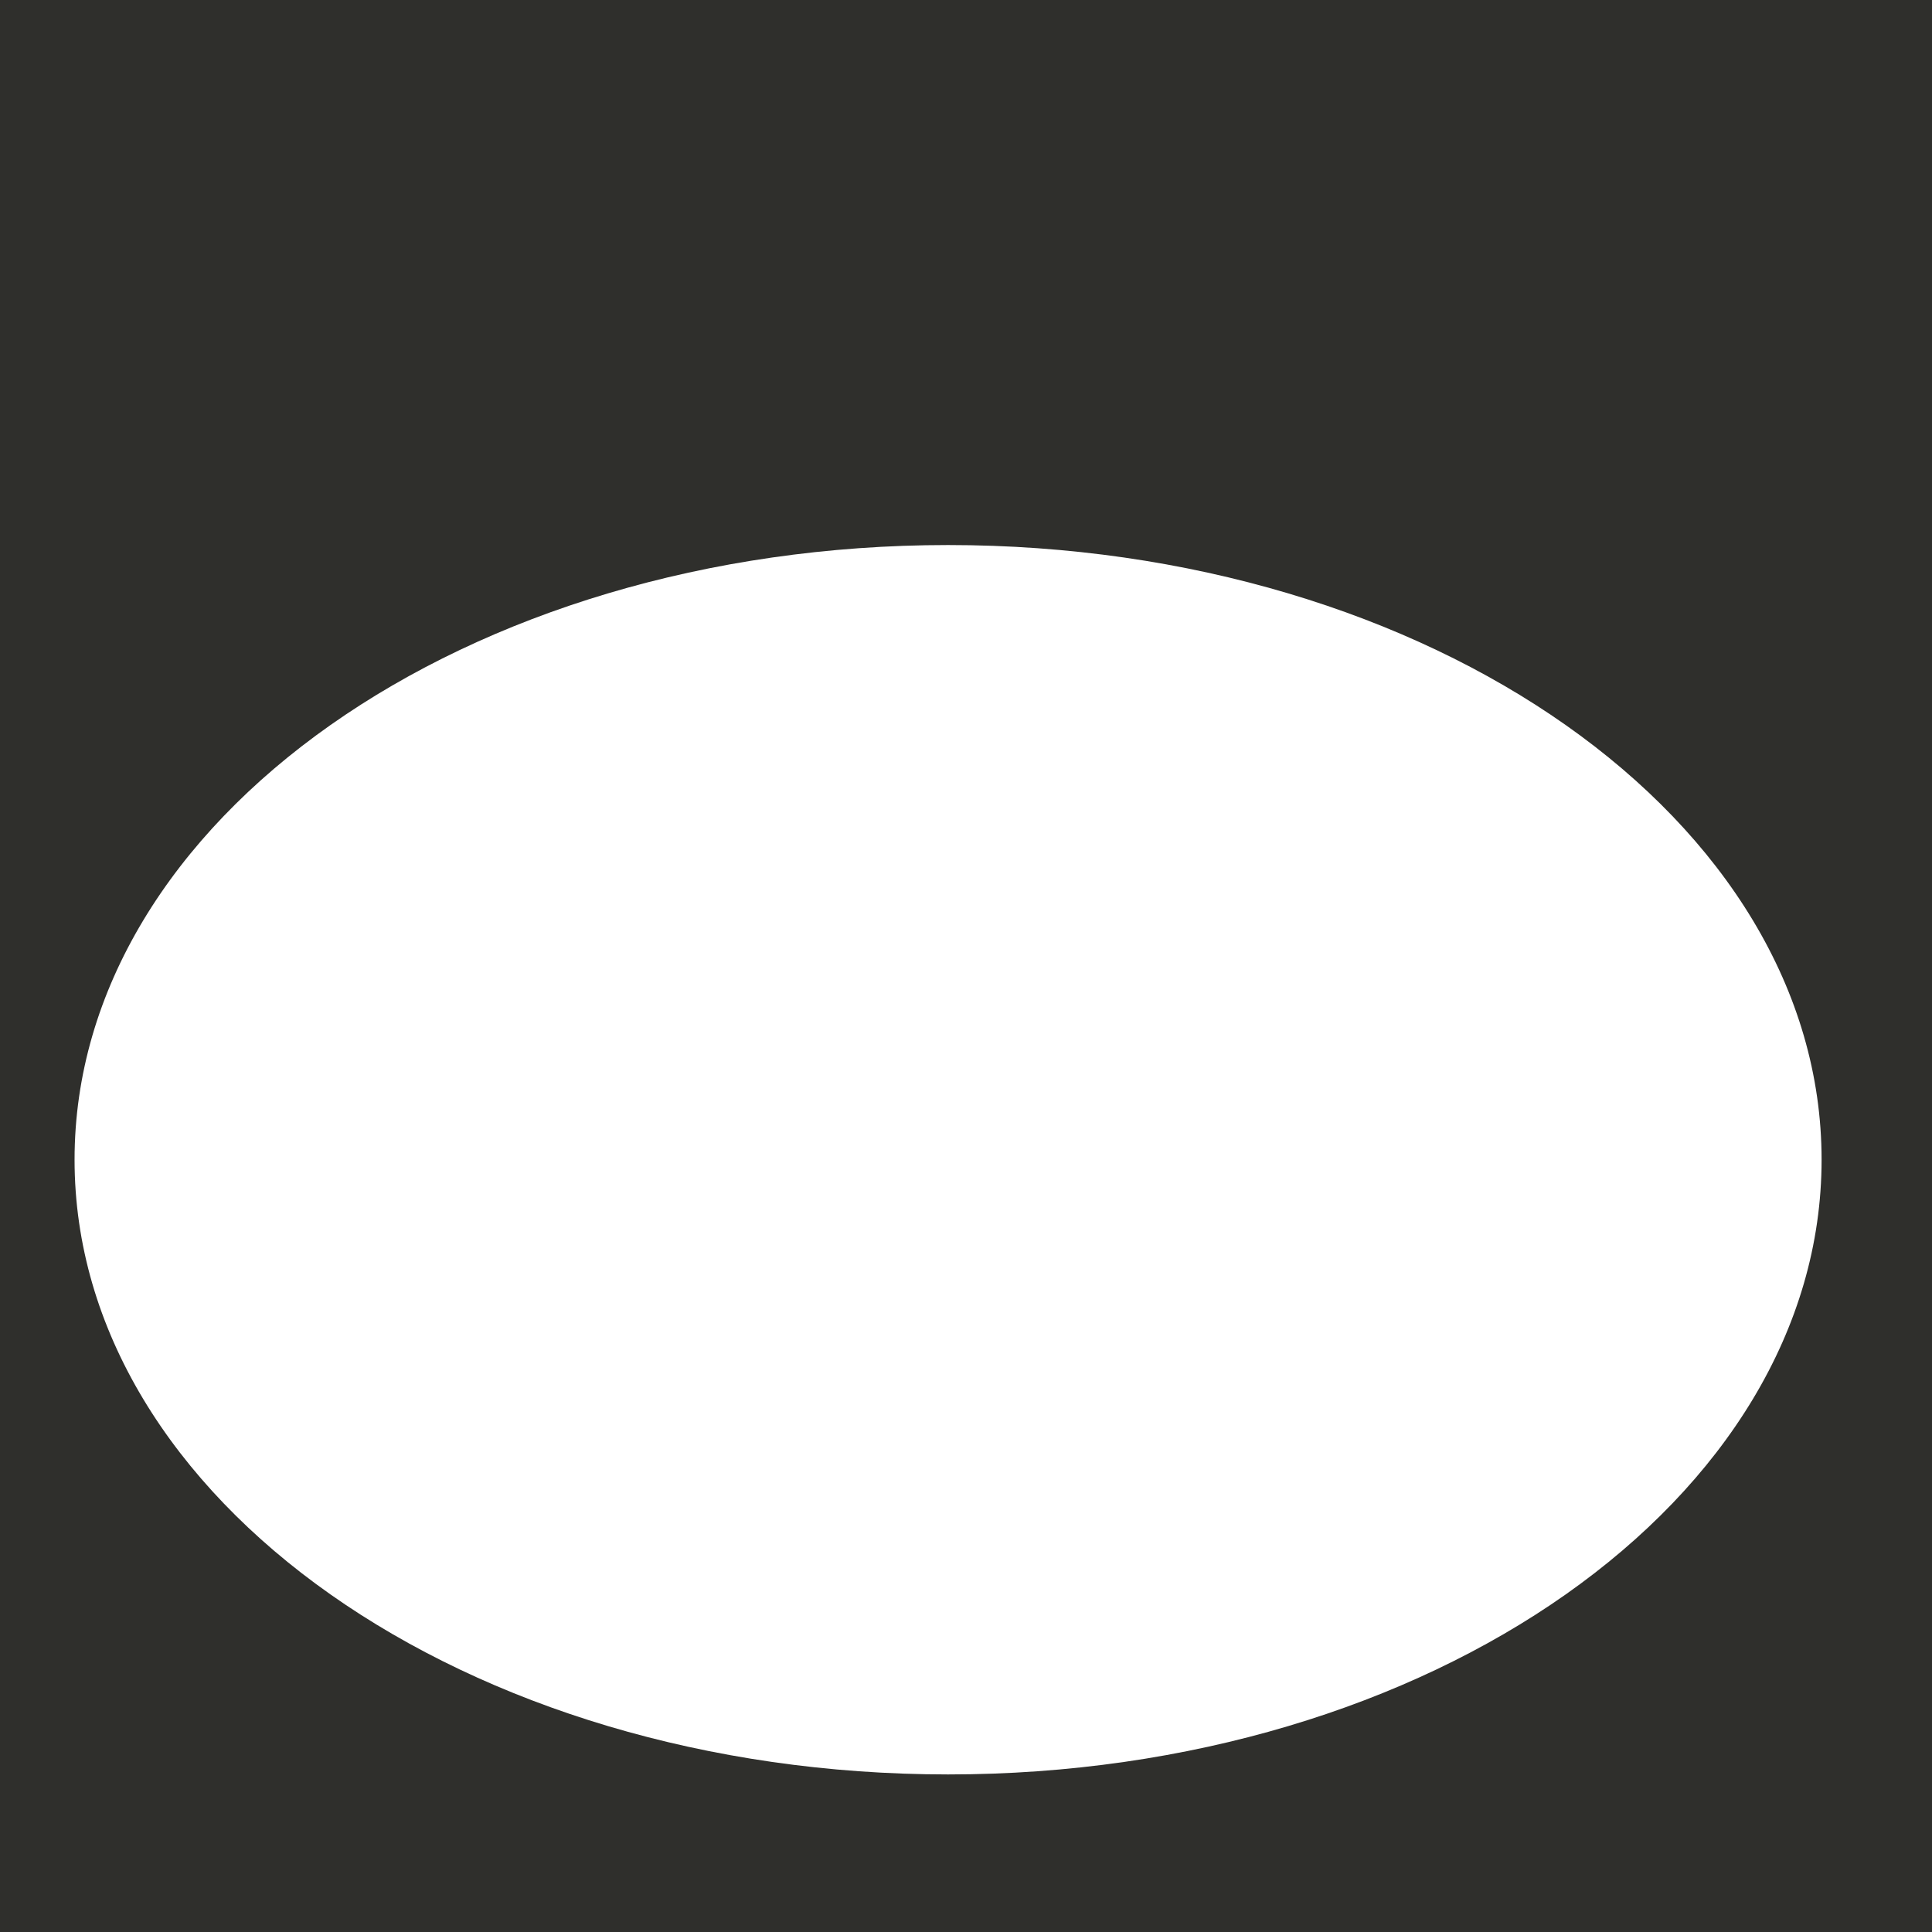
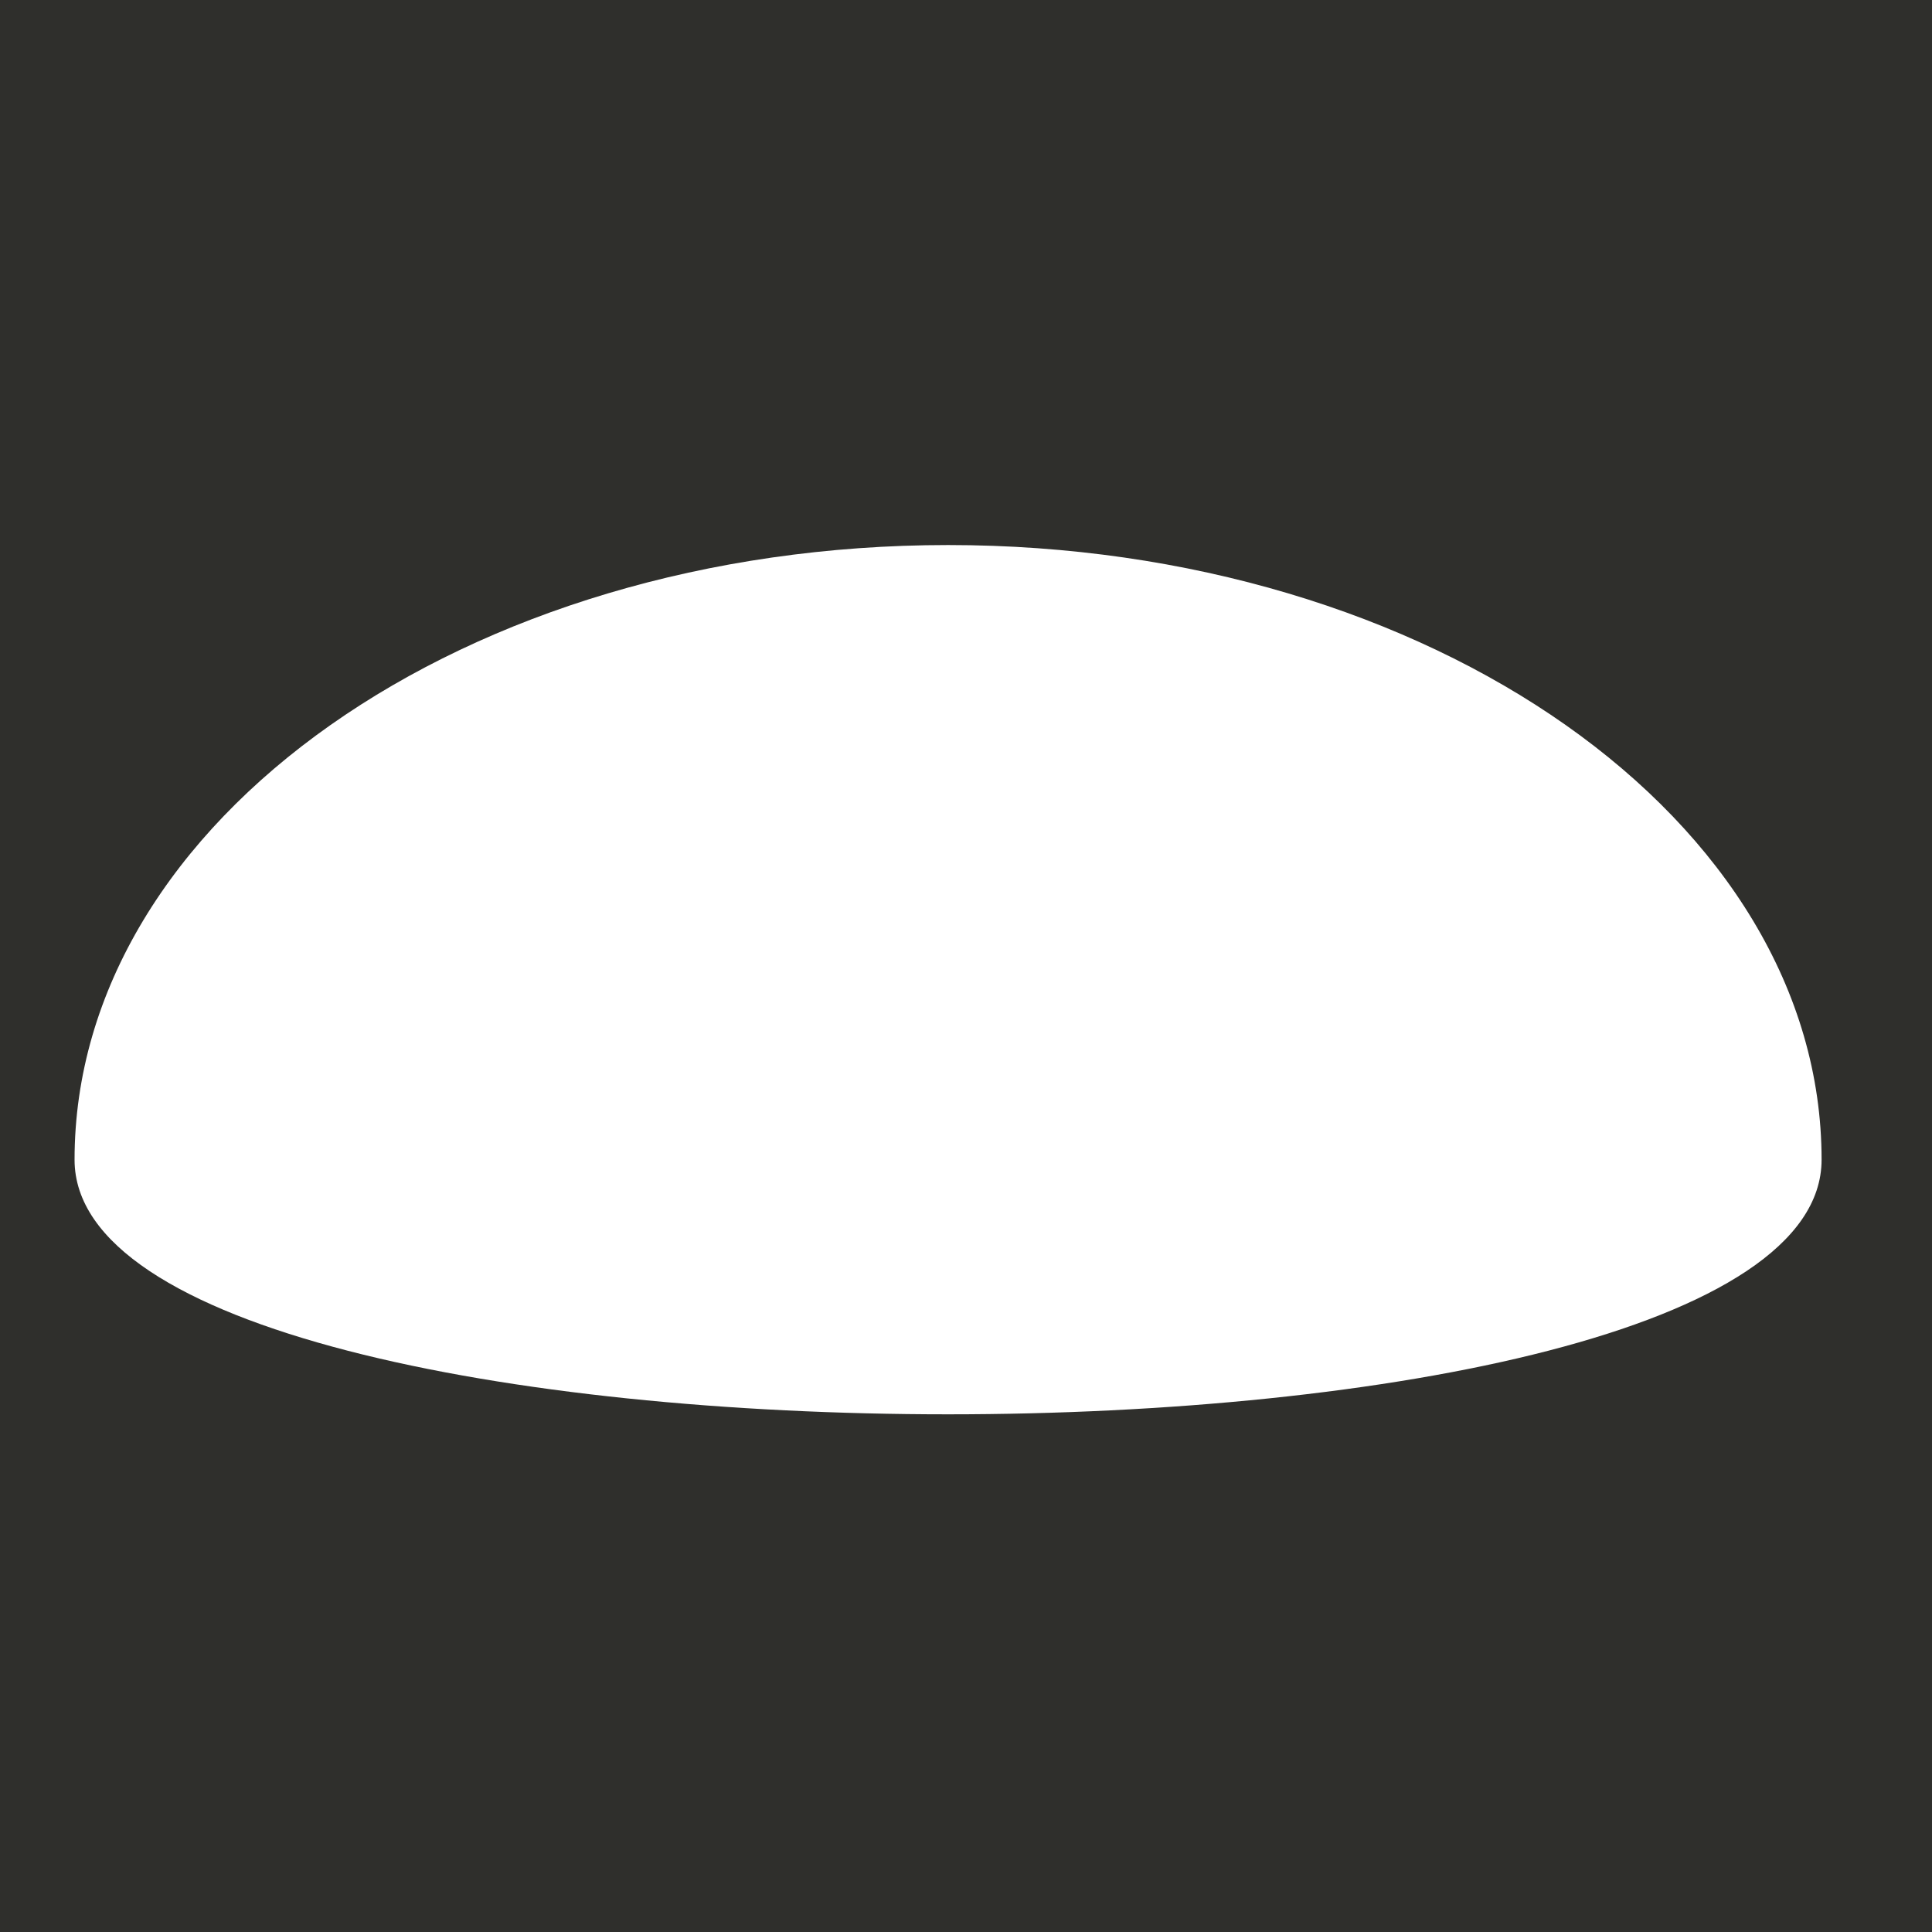
<svg xmlns="http://www.w3.org/2000/svg" version="1.1" id="Layer_1" x="0px" y="0px" width="27px" height="27px" viewBox="0 0 27 27" enable-background="new 0 0 27 27" xml:space="preserve">
-   <path fill="#2F2F2C" d="M27,0H0v27h27 M13.25,7.617c6.742,0,12.207,3.846,12.207,8.59c0,4.745-5.465,8.591-12.207,8.591  S1.042,20.952,1.042,16.207C1.042,11.463,6.508,7.617,13.25,7.617z" />
+   <path fill="#2F2F2C" d="M27,0H0v27h27 M13.25,7.617c6.742,0,12.207,3.846,12.207,8.59S1.042,20.952,1.042,16.207C1.042,11.463,6.508,7.617,13.25,7.617z" />
</svg>